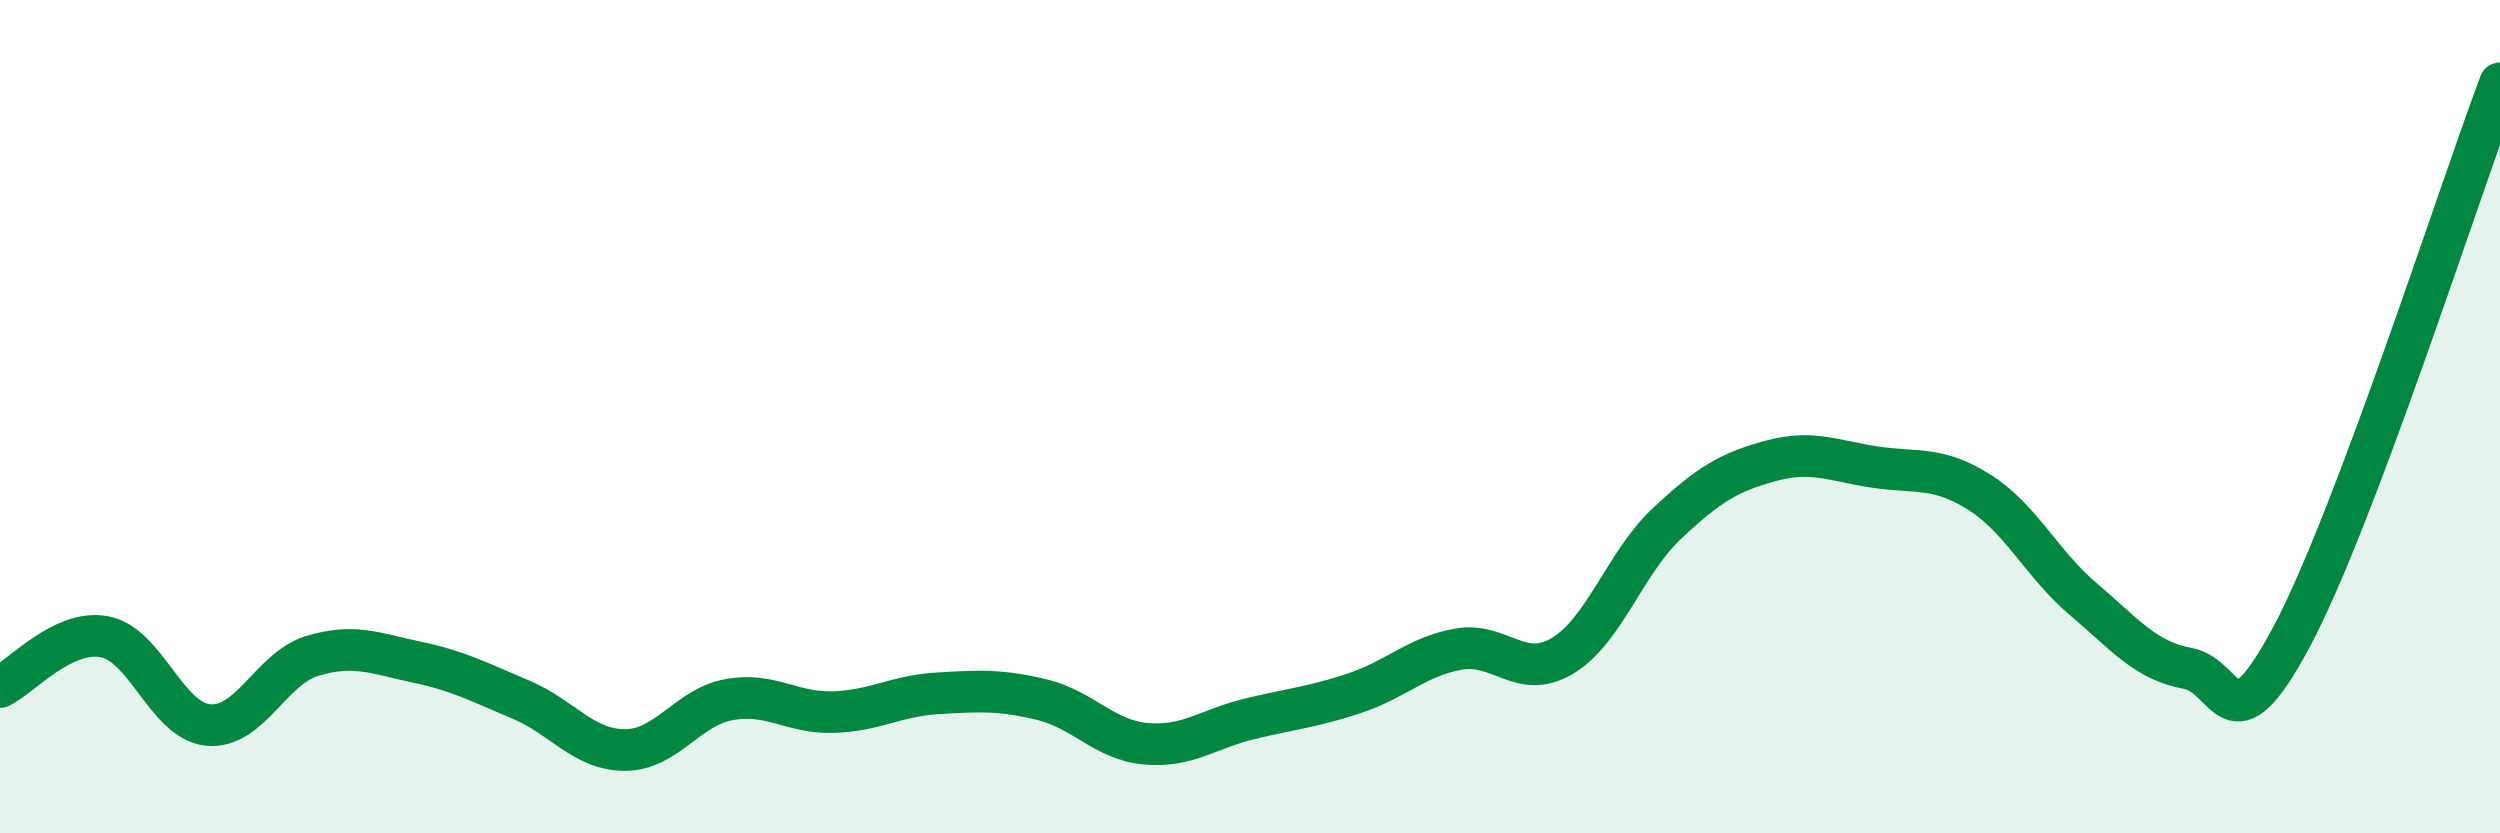
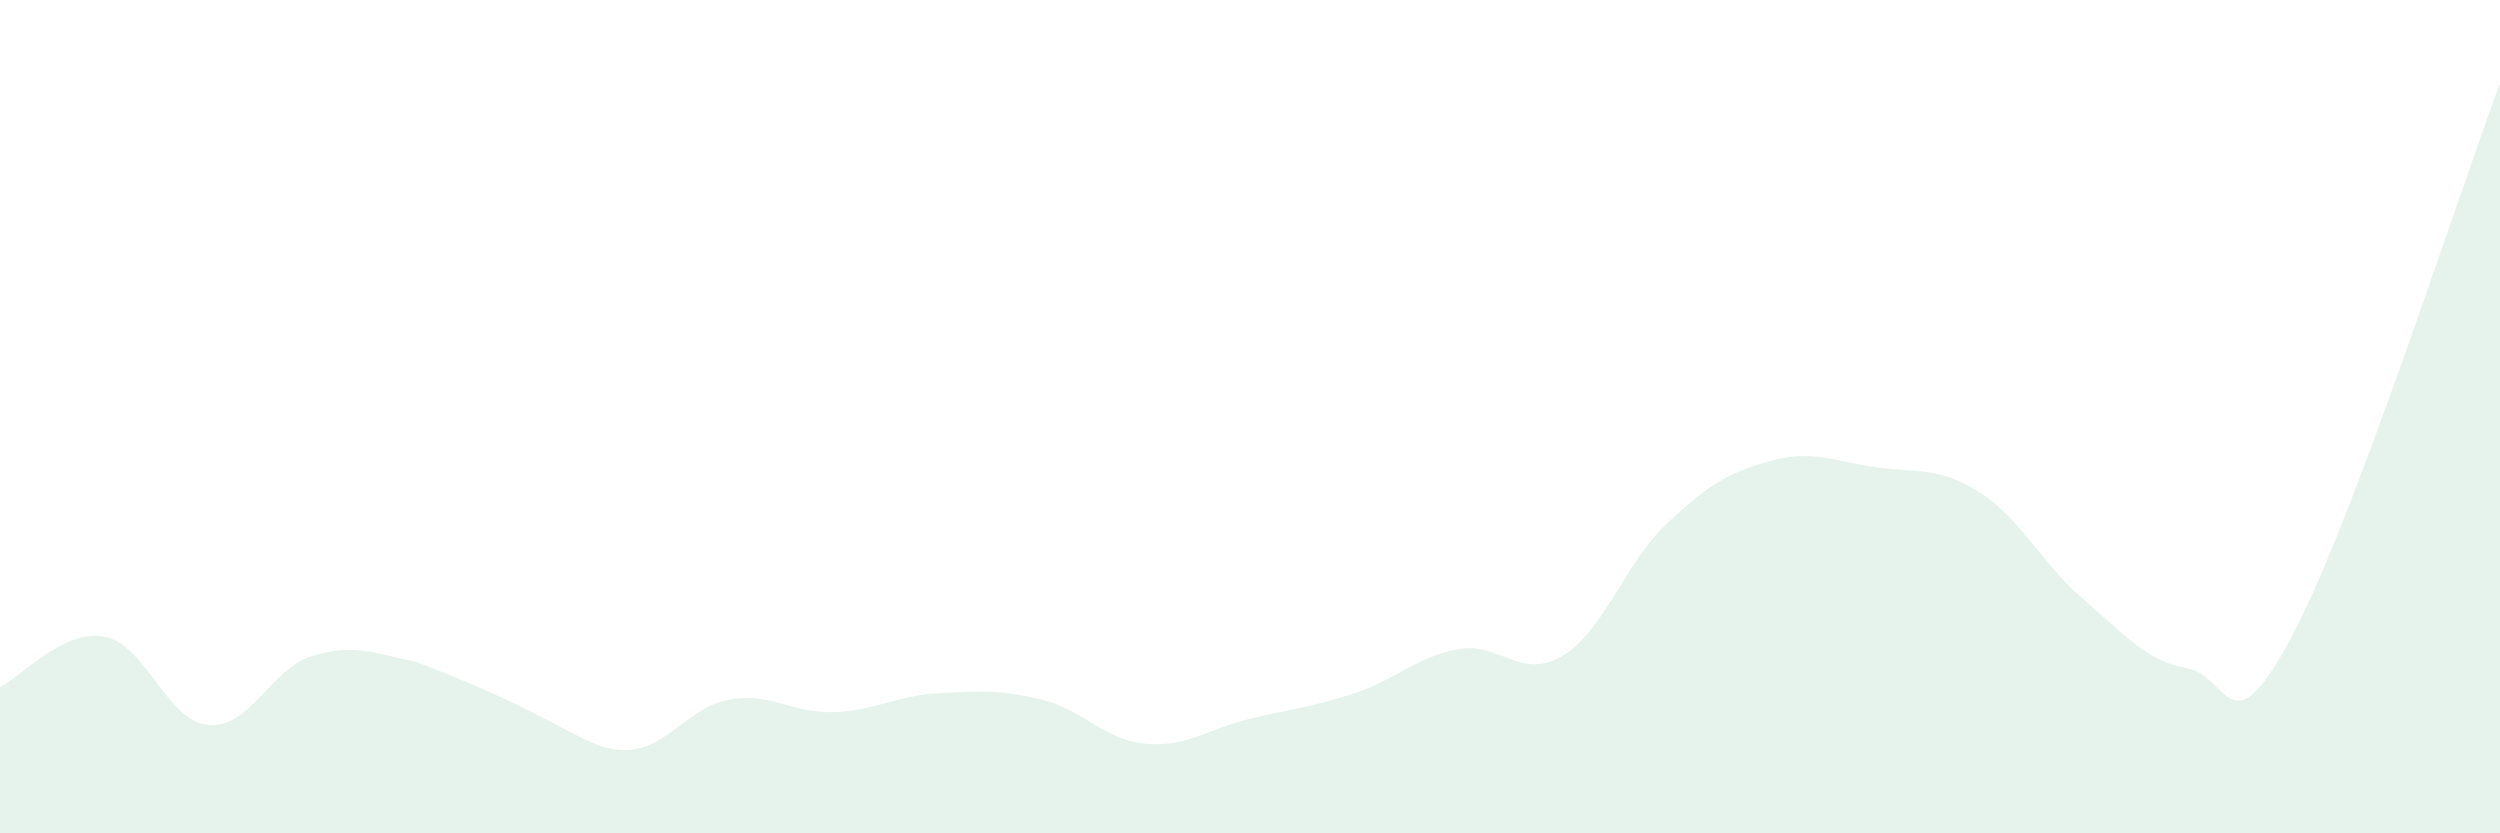
<svg xmlns="http://www.w3.org/2000/svg" width="60" height="20" viewBox="0 0 60 20">
-   <path d="M 0,16.49 C 0.5,16.25 1.5,15.1 2.5,15.28 C 3.5,15.46 4,17.31 5,17.4 C 6,17.49 6.5,16.04 7.5,15.74 C 8.5,15.44 9,15.68 10,15.89 C 11,16.1 11.5,16.37 12.5,16.79 C 13.5,17.21 14,18 15,18 C 16,18 16.5,16.97 17.5,16.79 C 18.5,16.61 19,17.12 20,17.09 C 21,17.06 21.5,16.7 22.5,16.64 C 23.5,16.58 24,16.55 25,16.79 C 26,17.03 26.5,17.76 27.5,17.85 C 28.5,17.94 29,17.49 30,17.25 C 31,17.01 31.5,16.97 32.5,16.64 C 33.5,16.31 34,15.76 35,15.58 C 36,15.4 36.5,16.34 37.5,15.74 C 38.5,15.14 39,13.51 40,12.57 C 41,11.63 41.5,11.33 42.5,11.06 C 43.5,10.79 44,11.06 45,11.21 C 46,11.36 46.5,11.18 47.5,11.81 C 48.5,12.44 49,13.53 50,14.38 C 51,15.23 51.5,15.86 52.5,16.04 C 53.5,16.22 53.5,18.09 55,15.28 C 56.5,12.47 59,4.66 60,2L60 20L0 20Z" fill="#008740" opacity="0.1" stroke-linecap="round" stroke-linejoin="round" />
-   <path d="M 0,16.49 C 0.5,16.25 1.5,15.1 2.5,15.28 C 3.5,15.46 4,17.31 5,17.4 C 6,17.49 6.5,16.04 7.5,15.74 C 8.5,15.44 9,15.68 10,15.89 C 11,16.1 11.5,16.37 12.5,16.79 C 13.5,17.21 14,18 15,18 C 16,18 16.5,16.97 17.5,16.79 C 18.5,16.61 19,17.12 20,17.09 C 21,17.06 21.5,16.7 22.5,16.64 C 23.5,16.58 24,16.55 25,16.79 C 26,17.03 26.5,17.76 27.5,17.85 C 28.5,17.94 29,17.49 30,17.25 C 31,17.01 31.5,16.97 32.5,16.64 C 33.5,16.31 34,15.76 35,15.58 C 36,15.4 36.5,16.34 37.5,15.74 C 38.5,15.14 39,13.51 40,12.57 C 41,11.63 41.5,11.33 42.5,11.06 C 43.5,10.79 44,11.06 45,11.21 C 46,11.36 46.5,11.18 47.5,11.81 C 48.5,12.44 49,13.53 50,14.38 C 51,15.23 51.5,15.86 52.5,16.04 C 53.5,16.22 53.5,18.09 55,15.28 C 56.5,12.47 59,4.66 60,2" stroke="#008740" stroke-width="1" fill="none" stroke-linecap="round" stroke-linejoin="round" />
+   <path d="M 0,16.49 C 0.5,16.25 1.5,15.1 2.5,15.28 C 3.5,15.46 4,17.31 5,17.4 C 6,17.49 6.5,16.04 7.5,15.74 C 8.5,15.44 9,15.68 10,15.89 C 13.5,17.21 14,18 15,18 C 16,18 16.5,16.97 17.5,16.79 C 18.5,16.61 19,17.12 20,17.09 C 21,17.06 21.5,16.7 22.5,16.64 C 23.5,16.58 24,16.55 25,16.79 C 26,17.03 26.5,17.76 27.5,17.85 C 28.5,17.94 29,17.49 30,17.25 C 31,17.01 31.5,16.97 32.5,16.64 C 33.5,16.31 34,15.76 35,15.58 C 36,15.4 36.5,16.34 37.5,15.74 C 38.5,15.14 39,13.51 40,12.57 C 41,11.63 41.5,11.33 42.5,11.06 C 43.5,10.79 44,11.06 45,11.21 C 46,11.36 46.5,11.18 47.5,11.81 C 48.5,12.44 49,13.53 50,14.38 C 51,15.23 51.5,15.86 52.5,16.04 C 53.5,16.22 53.5,18.09 55,15.28 C 56.5,12.47 59,4.66 60,2L60 20L0 20Z" fill="#008740" opacity="0.1" stroke-linecap="round" stroke-linejoin="round" />
</svg>